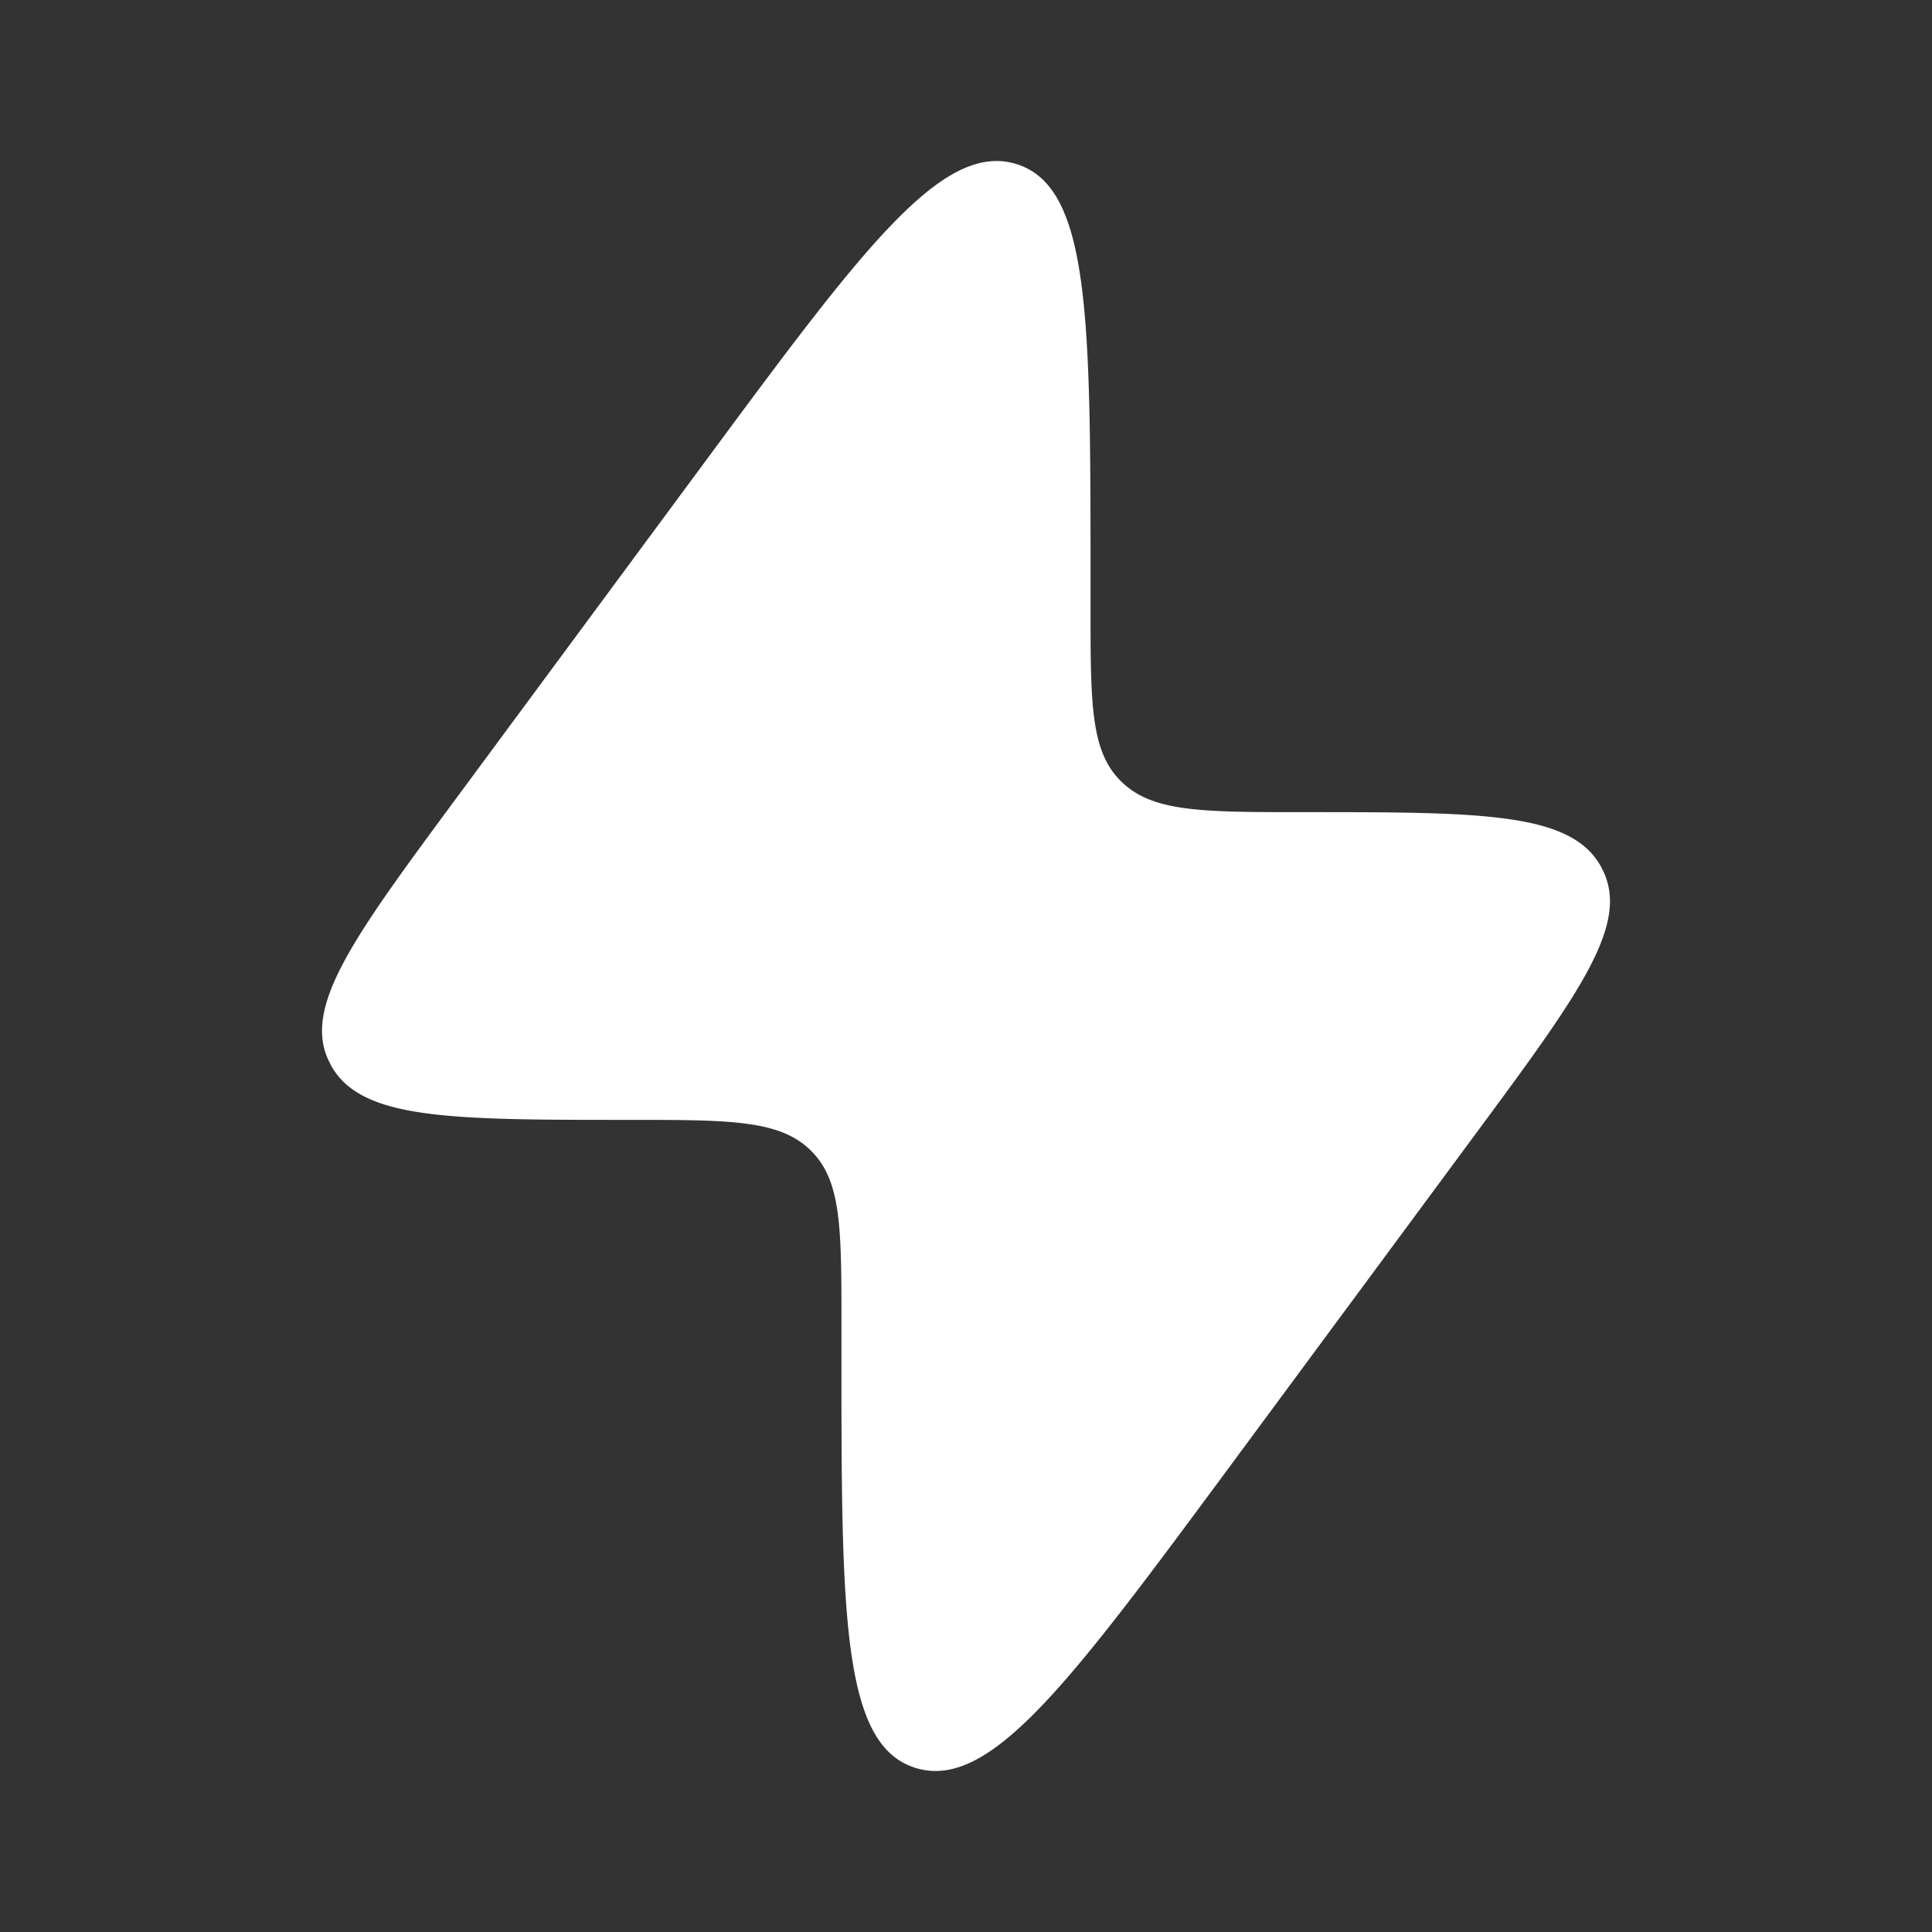
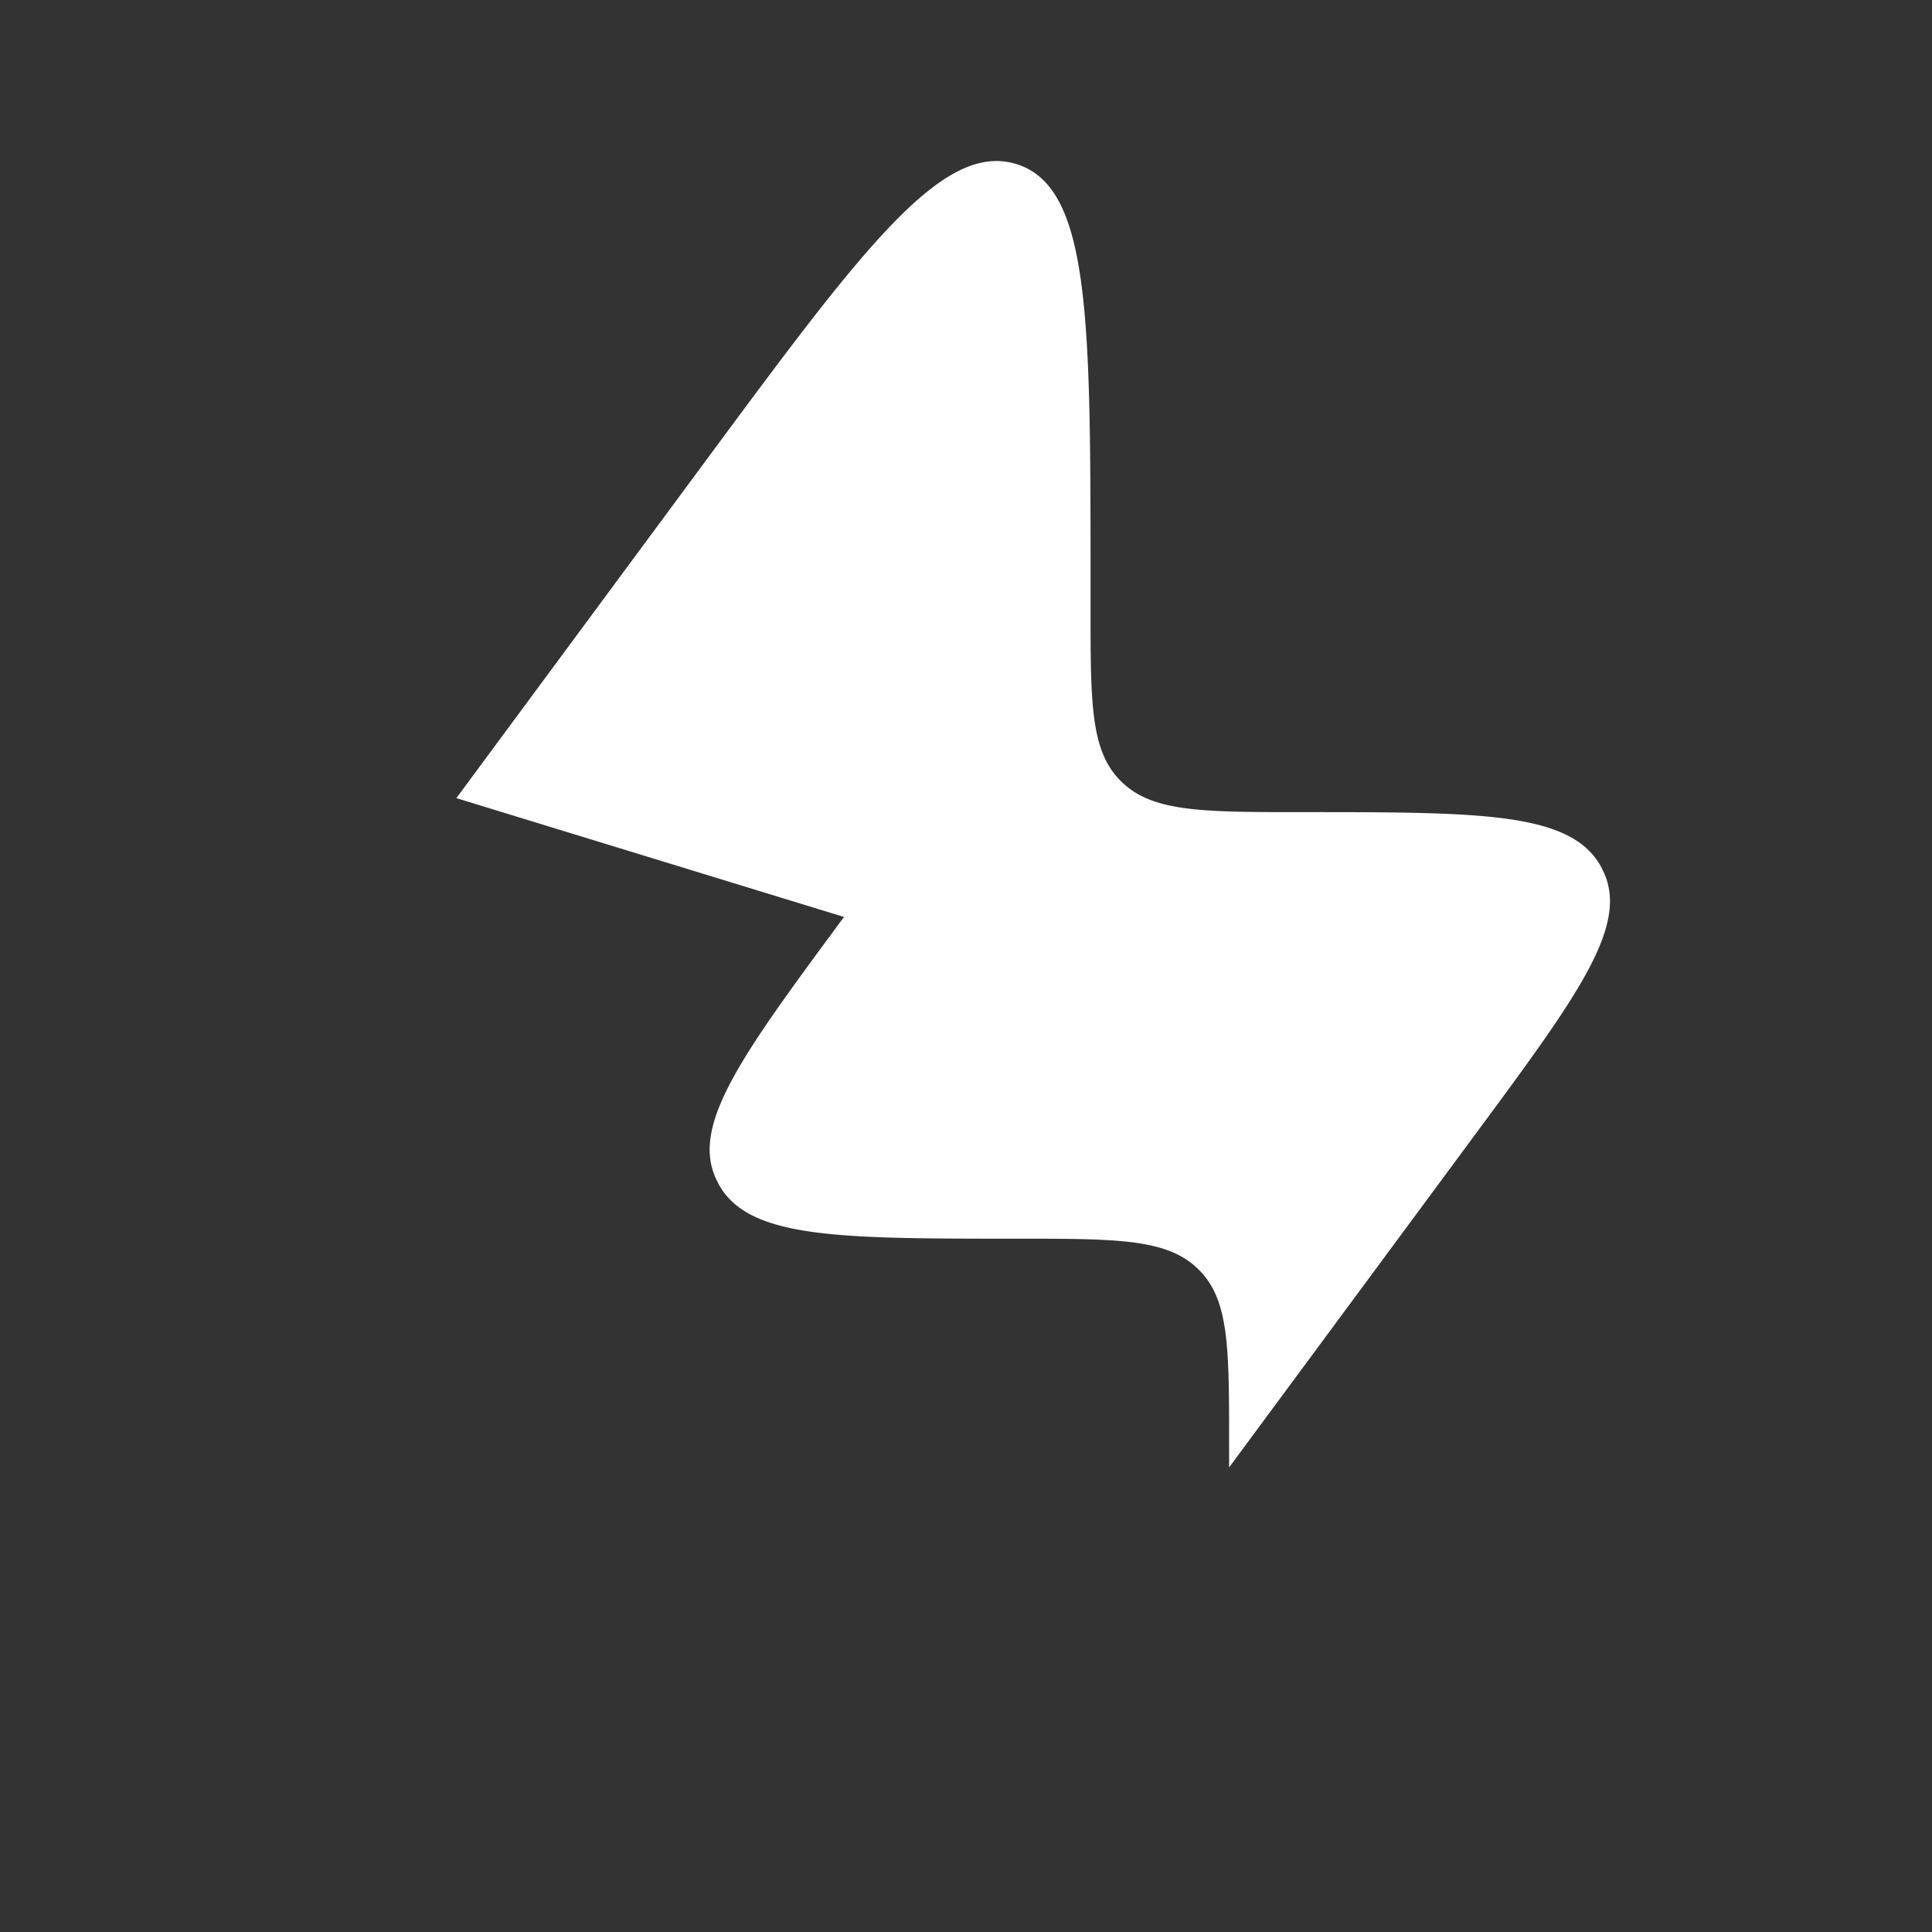
<svg xmlns="http://www.w3.org/2000/svg" width="28" height="28" fill="none">
  <rect width="100%" height="100%" fill="#333333" stroke="none" />
-   <path fill="#fff" d="m6.614 11.567 3.573-4.834c2.31-3.124 3.464-4.686 4.541-4.356 1.077.33 1.077 2.246 1.077 6.078v.361c0 1.382 0 2.073.442 2.507l.023.022c.451.425 1.17.425 2.61.425 2.588 0 3.882 0 4.32.785l.02.04c.414.796-.336 1.81-1.834 3.838l-3.573 4.834c-2.31 3.124-3.464 4.686-4.541 4.356-1.078-.33-1.078-2.246-1.077-6.078v-.361c0-1.382 0-2.074-.442-2.507l-.023-.023c-.452-.424-1.17-.424-2.61-.424-2.588 0-3.882 0-4.32-.785a1.456 1.456 0 0 1-.02-.04c-.414-.796.336-1.81 1.834-3.838z" />
+   <path fill="#fff" d="m6.614 11.567 3.573-4.834c2.31-3.124 3.464-4.686 4.541-4.356 1.077.33 1.077 2.246 1.077 6.078v.361c0 1.382 0 2.073.442 2.507l.023.022c.451.425 1.17.425 2.61.425 2.588 0 3.882 0 4.32.785l.02.04c.414.796-.336 1.81-1.834 3.838l-3.573 4.834v-.361c0-1.382 0-2.074-.442-2.507l-.023-.023c-.452-.424-1.17-.424-2.61-.424-2.588 0-3.882 0-4.32-.785a1.456 1.456 0 0 1-.02-.04c-.414-.796.336-1.81 1.834-3.838z" />
</svg>